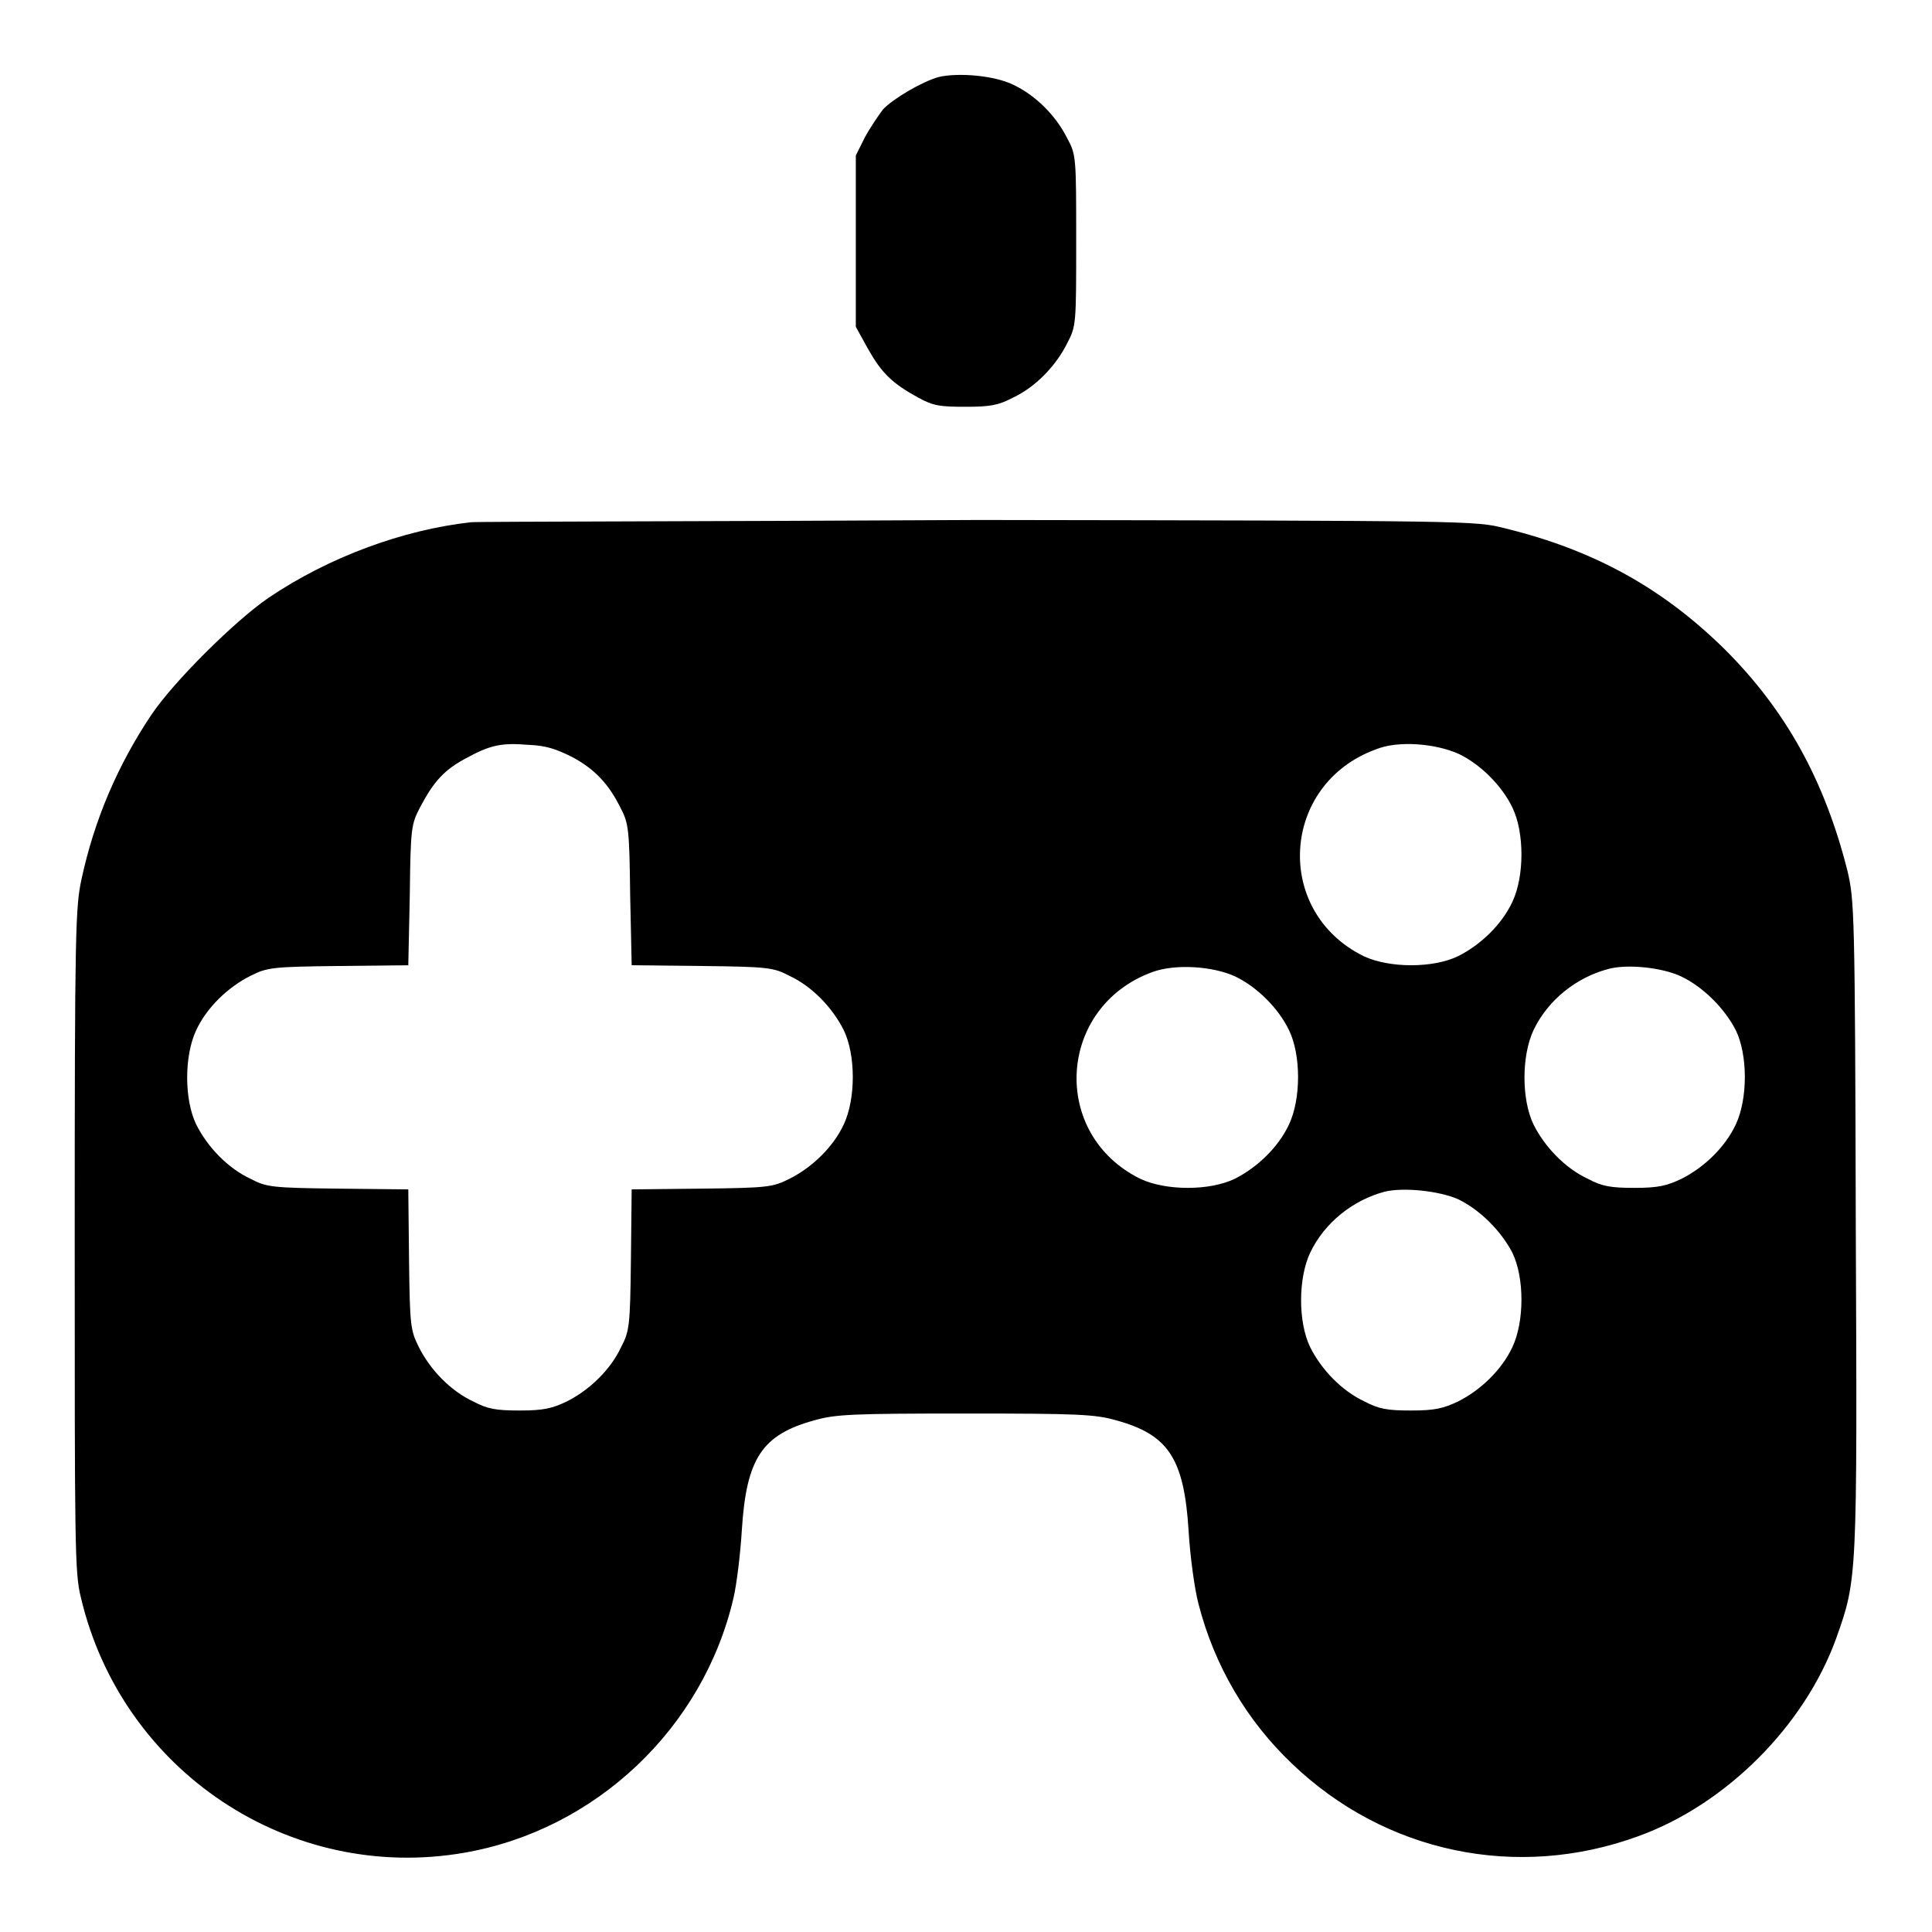
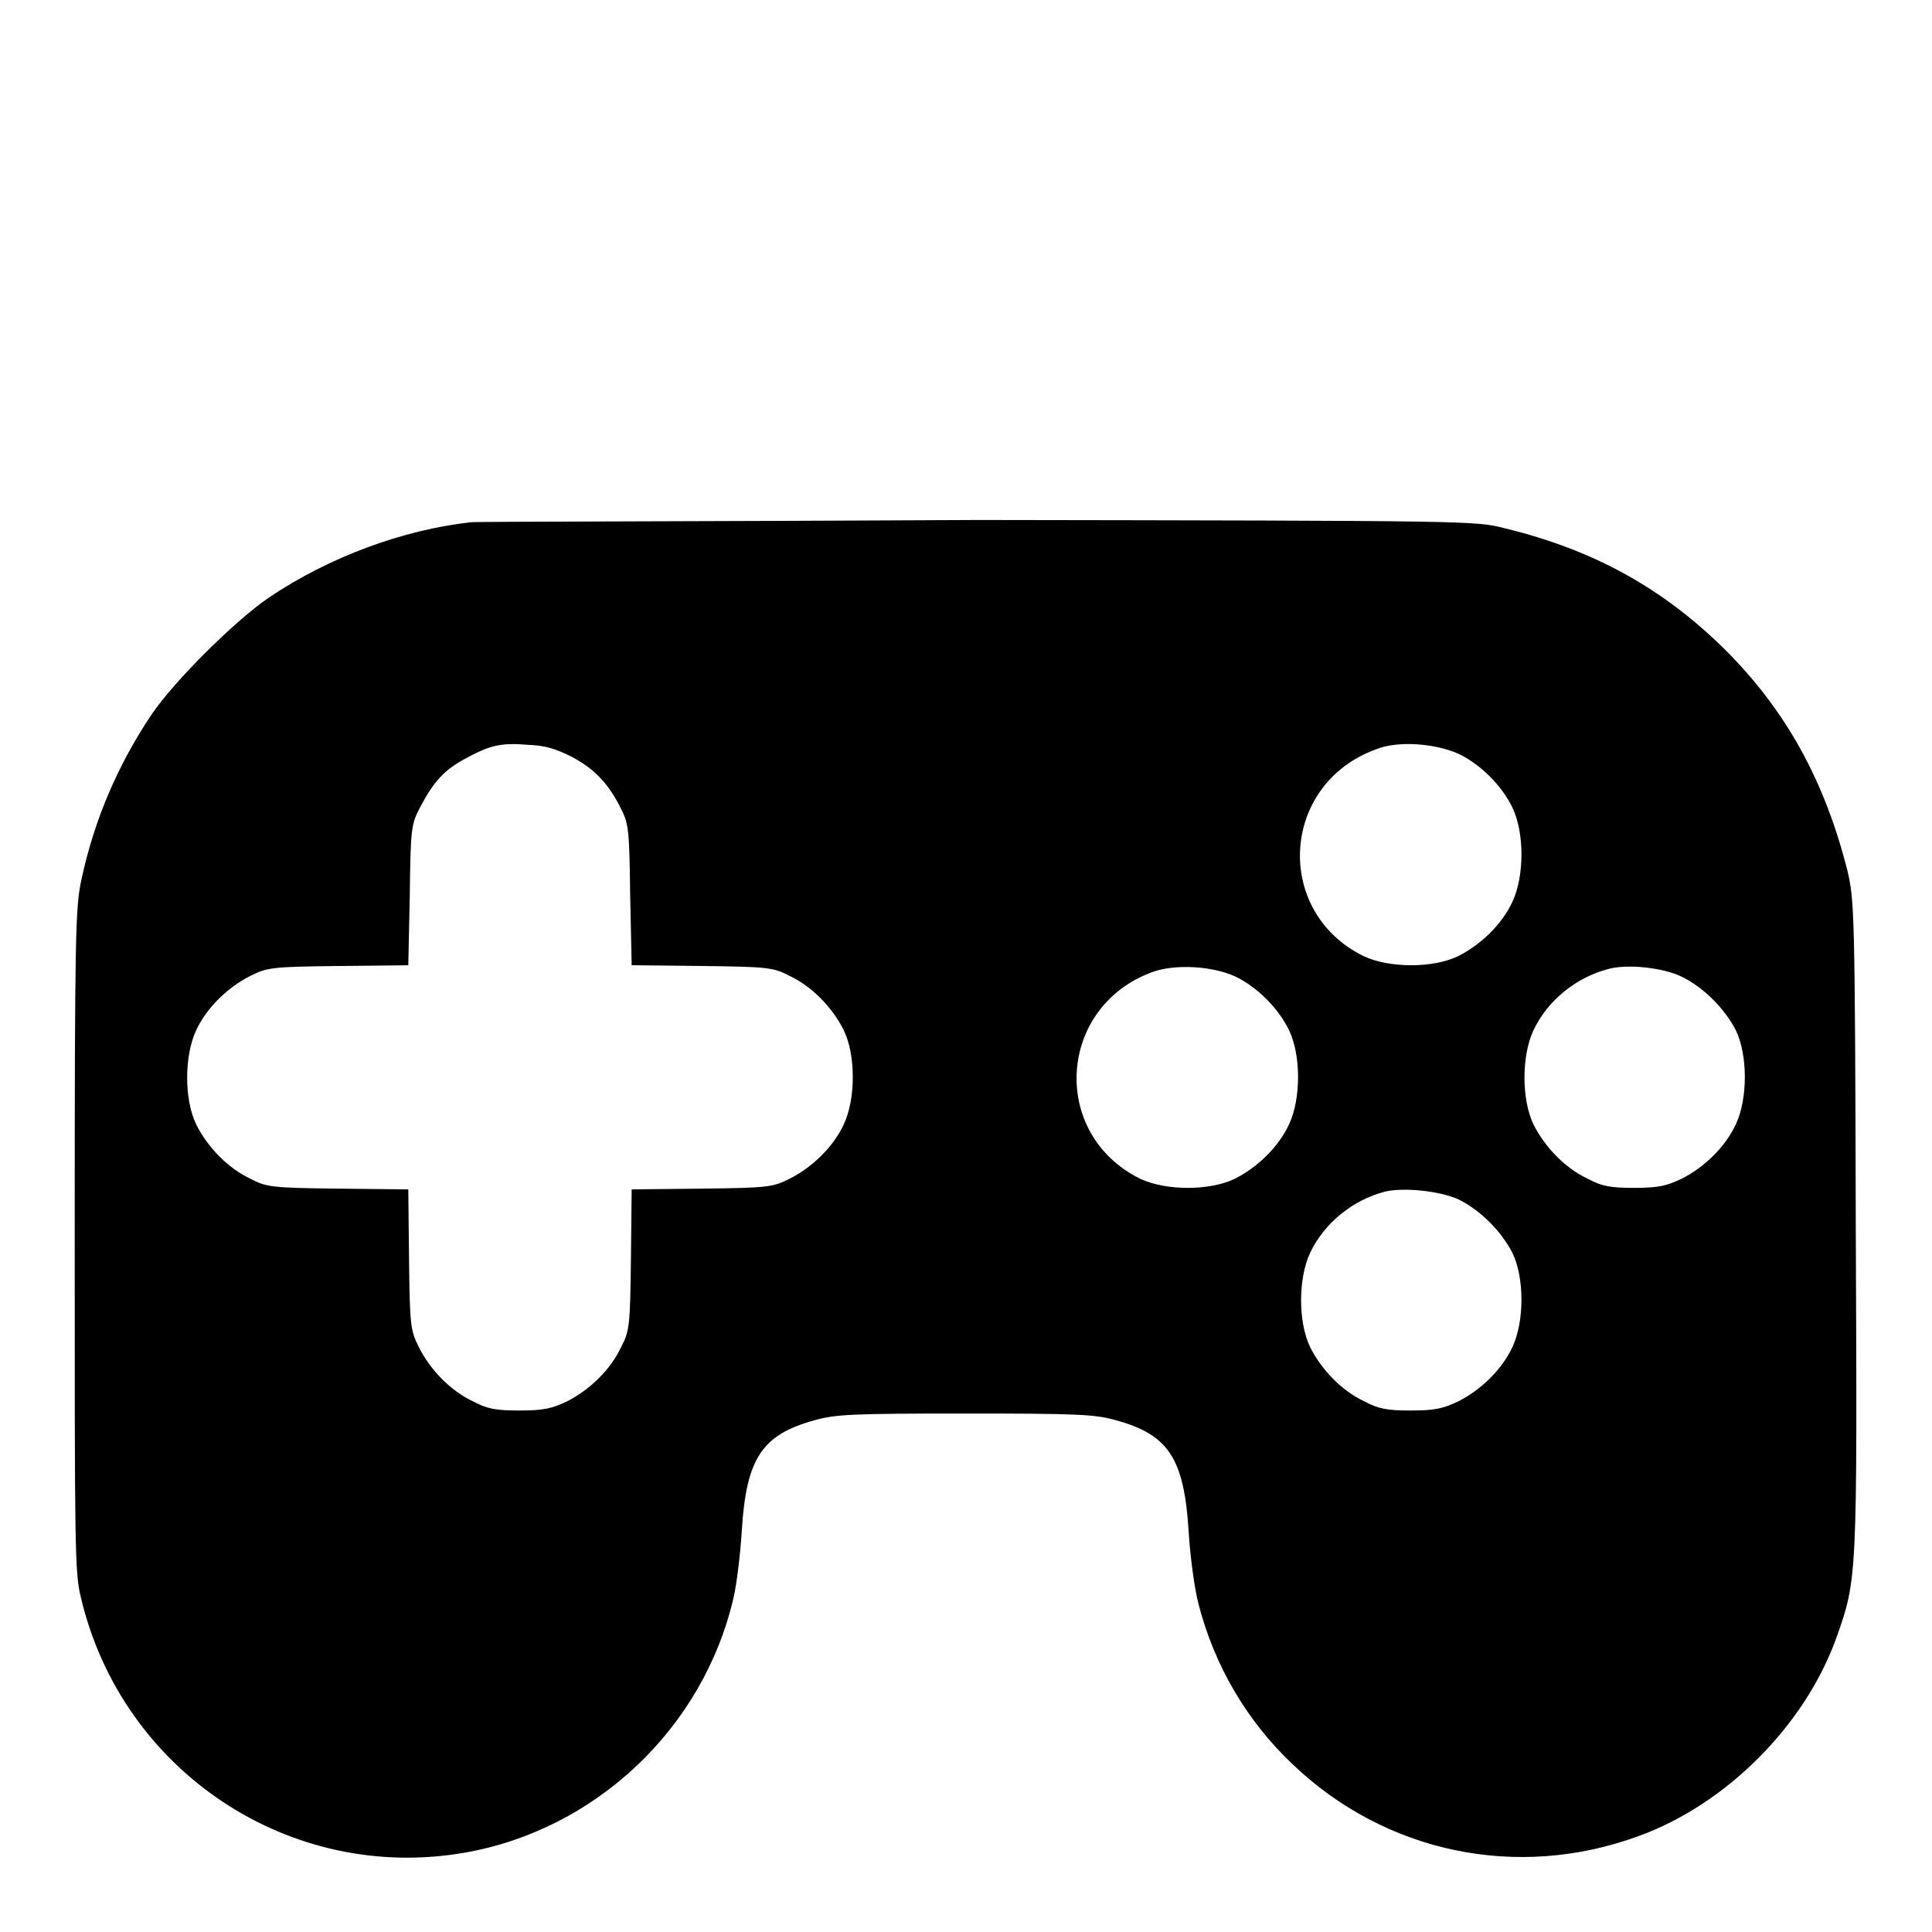
<svg xmlns="http://www.w3.org/2000/svg" version="1.1" x="0px" y="0px" viewBox="0 0 256 256" enable-background="new 0 0 256 256" xml:space="preserve">
  <g>
    <g>
      <g>
-         <path fill="#000000" d="M124.4,10.2c-2.2,0.6-6.1,2.9-7.4,4.3c-0.6,0.8-1.7,2.4-2.4,3.7l-1.2,2.4V32v11.3l1.6,2.9c1.8,3.2,3.2,4.6,6.7,6.5c2,1.1,2.9,1.2,6.3,1.2c3.2,0,4.3-0.2,6.2-1.2c3-1.4,5.7-4.2,7.2-7.2c1.2-2.3,1.2-2.5,1.2-13.6c0-11.1,0-11.4-1.2-13.6c-1.5-3-4.2-5.7-7.2-7.1C131.7,10,127,9.6,124.4,10.2z" />
        <path fill="#000000" d="M62.4,69.2c-9,1-18.8,4.6-26.8,10c-4.4,3-12.6,11.1-15.6,15.6c-4.4,6.6-7.5,13.8-9.2,21.7c-0.8,3.7-0.9,6.7-0.9,47.8c0,40.4,0,44.1,0.8,47.3c5.4,23.1,27.7,37.9,50.8,33.9c17.4-3,31.7-16.5,35.7-33.8c0.4-1.7,0.9-5.7,1.1-9c0.6-9.5,2.7-12.6,9.6-14.5c2.8-0.8,5-0.9,20-0.9s17.2,0.1,20,0.9c6.9,1.9,9,5,9.6,14.7c0.2,3.4,0.8,7.7,1.3,9.6c2.1,8.2,6.4,15.5,12.4,21.2c12.3,11.8,29.8,15.5,45.9,9.6c11.6-4.2,22-14.6,26.2-26.2c2.8-7.9,2.8-7.7,2.6-54.9c-0.1-41.7-0.2-42.9-1.1-46.8c-3-11.9-8.1-21.2-16.2-29.3c-8.2-8.1-17.3-13.2-29.2-16.1c-3.9-1-4.3-1-69.7-1.1C93.6,69.1,63.3,69.1,62.4,69.2z M75.8,100.3c3,1.6,4.9,3.6,6.5,6.9c1,1.9,1.1,2.9,1.2,11.4l0.2,9.3l9.3,0.1c8.8,0.1,9.5,0.2,11.6,1.3c3,1.4,5.7,4.2,7.2,7.2c1.6,3.3,1.6,9.1,0,12.5c-1.4,3-4.2,5.7-7.2,7.2c-2.2,1.1-2.8,1.2-11.6,1.3l-9.3,0.1l-0.1,9.3c-0.1,8.8-0.2,9.5-1.3,11.6c-1.4,3-4.2,5.7-7.2,7.2c-1.9,0.9-3,1.2-6.2,1.2c-3.2,0-4.3-0.2-6.2-1.2c-3-1.4-5.7-4.2-7.2-7.2c-1.1-2.2-1.2-2.8-1.3-11.6l-0.1-9.3l-9.3-0.1c-8.8-0.1-9.5-0.2-11.6-1.3c-3-1.4-5.7-4.2-7.2-7.2c-1.6-3.3-1.6-9.1,0-12.5c1.4-3,4.2-5.7,7.2-7.2c2.2-1.1,2.8-1.2,11.6-1.3l9.3-0.1l0.2-9.3c0.1-9,0.2-9.4,1.4-11.7c1.8-3.4,3.2-4.9,6-6.4c3.3-1.8,4.7-2.1,8.4-1.8C72.3,98.8,73.6,99.2,75.8,100.3z M193.3,99.9c2.9,1.4,5.7,4.2,7.1,7.1c1.6,3.3,1.6,9.1,0,12.5c-1.4,3-4.2,5.7-7.2,7.2c-3.3,1.6-9.1,1.6-12.5,0c-12-5.9-11-22.8,1.6-27.4C185.2,98.1,190.2,98.5,193.3,99.9z M163.7,129.4c2.9,1.4,5.7,4.2,7.1,7.1c1.6,3.3,1.6,9.1,0,12.5c-1.4,3-4.2,5.7-7.2,7.2c-3.3,1.6-9.1,1.6-12.5,0c-12-5.9-11-22.8,1.6-27.4C155.7,127.7,160.7,128,163.7,129.4z M222.8,129.4c2.9,1.4,5.7,4.2,7.2,7.1c1.6,3.3,1.6,9.1,0,12.5c-1.4,3-4.2,5.7-7.2,7.2c-1.9,0.9-3,1.2-6.2,1.2s-4.3-0.2-6.2-1.2c-3-1.4-5.7-4.2-7.2-7.2c-1.6-3.3-1.6-9.1,0-12.5c1.9-4,5.7-7,9.9-8.1C215.6,127.7,220.3,128.2,222.8,129.4z M193.2,158.9c2.9,1.4,5.7,4.2,7.2,7.1c1.6,3.3,1.6,9.1,0,12.5c-1.4,3-4.2,5.7-7.2,7.2c-1.9,0.9-3,1.2-6.2,1.2c-3.2,0-4.3-0.2-6.2-1.2c-3-1.4-5.7-4.2-7.2-7.2c-1.6-3.3-1.6-9.1,0-12.5c1.9-4,5.7-7,9.9-8.1C186,157.3,190.7,157.8,193.2,158.9z" />
      </g>
    </g>
  </g>
</svg>